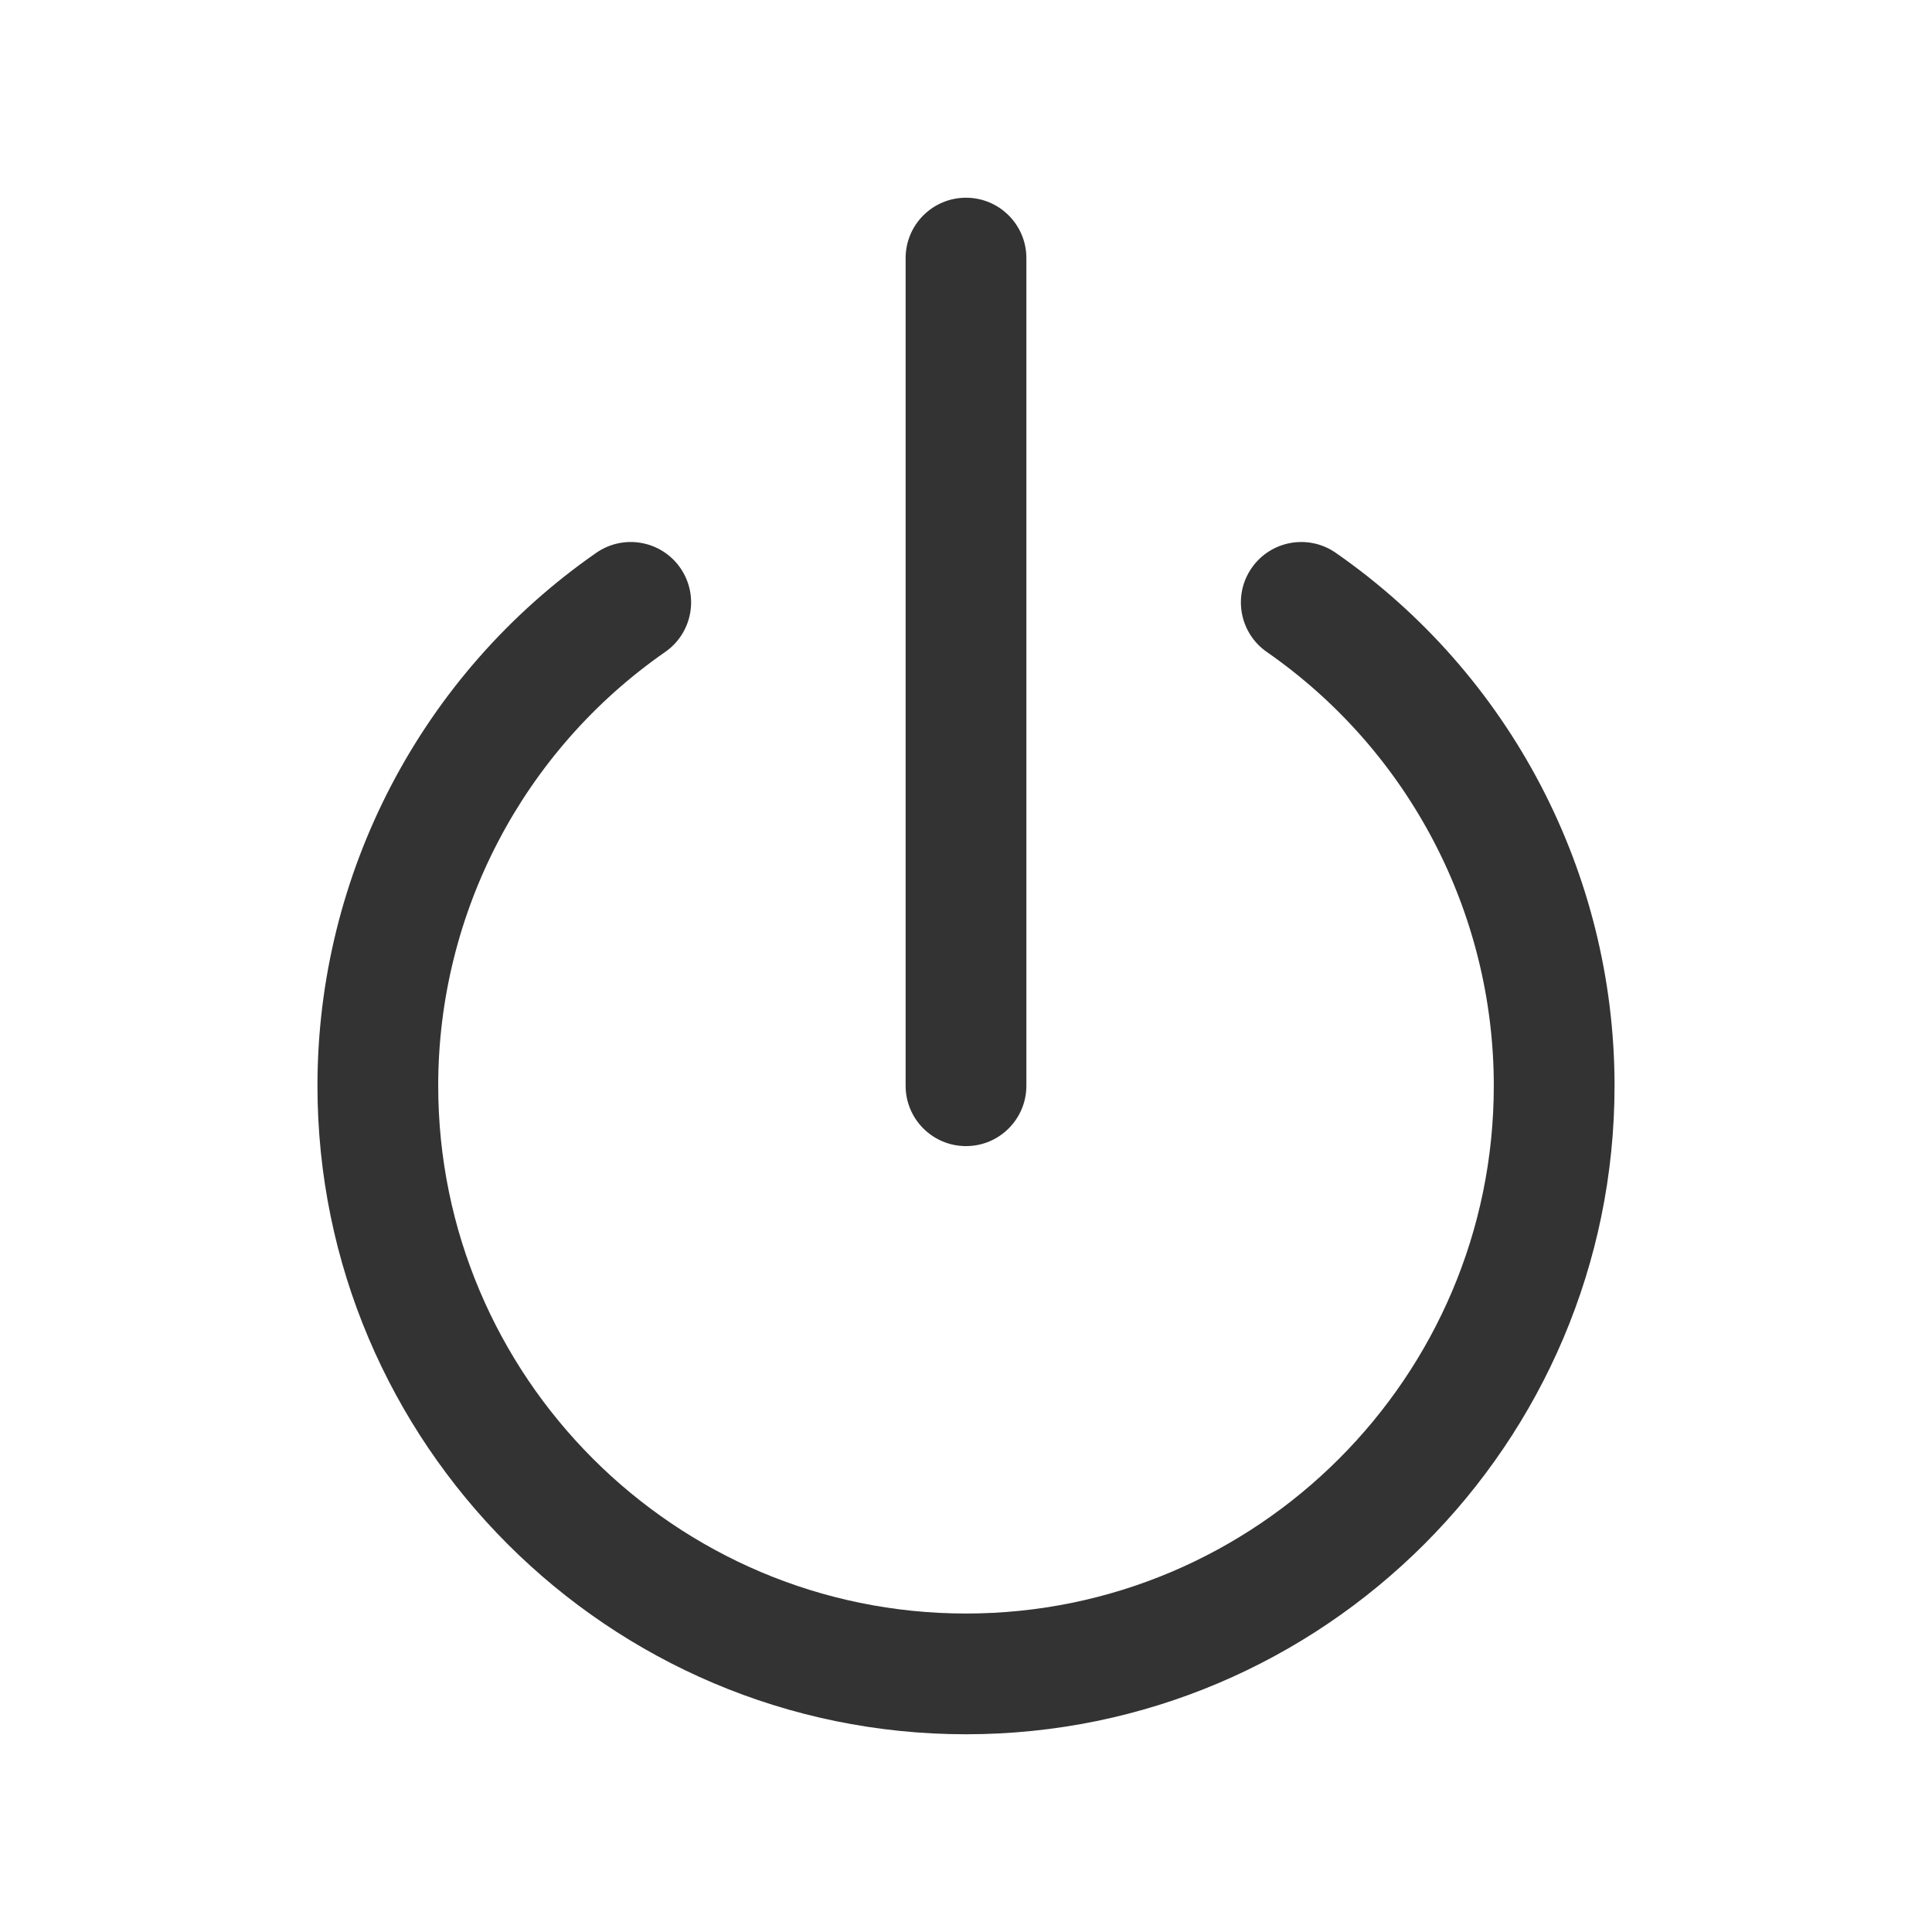
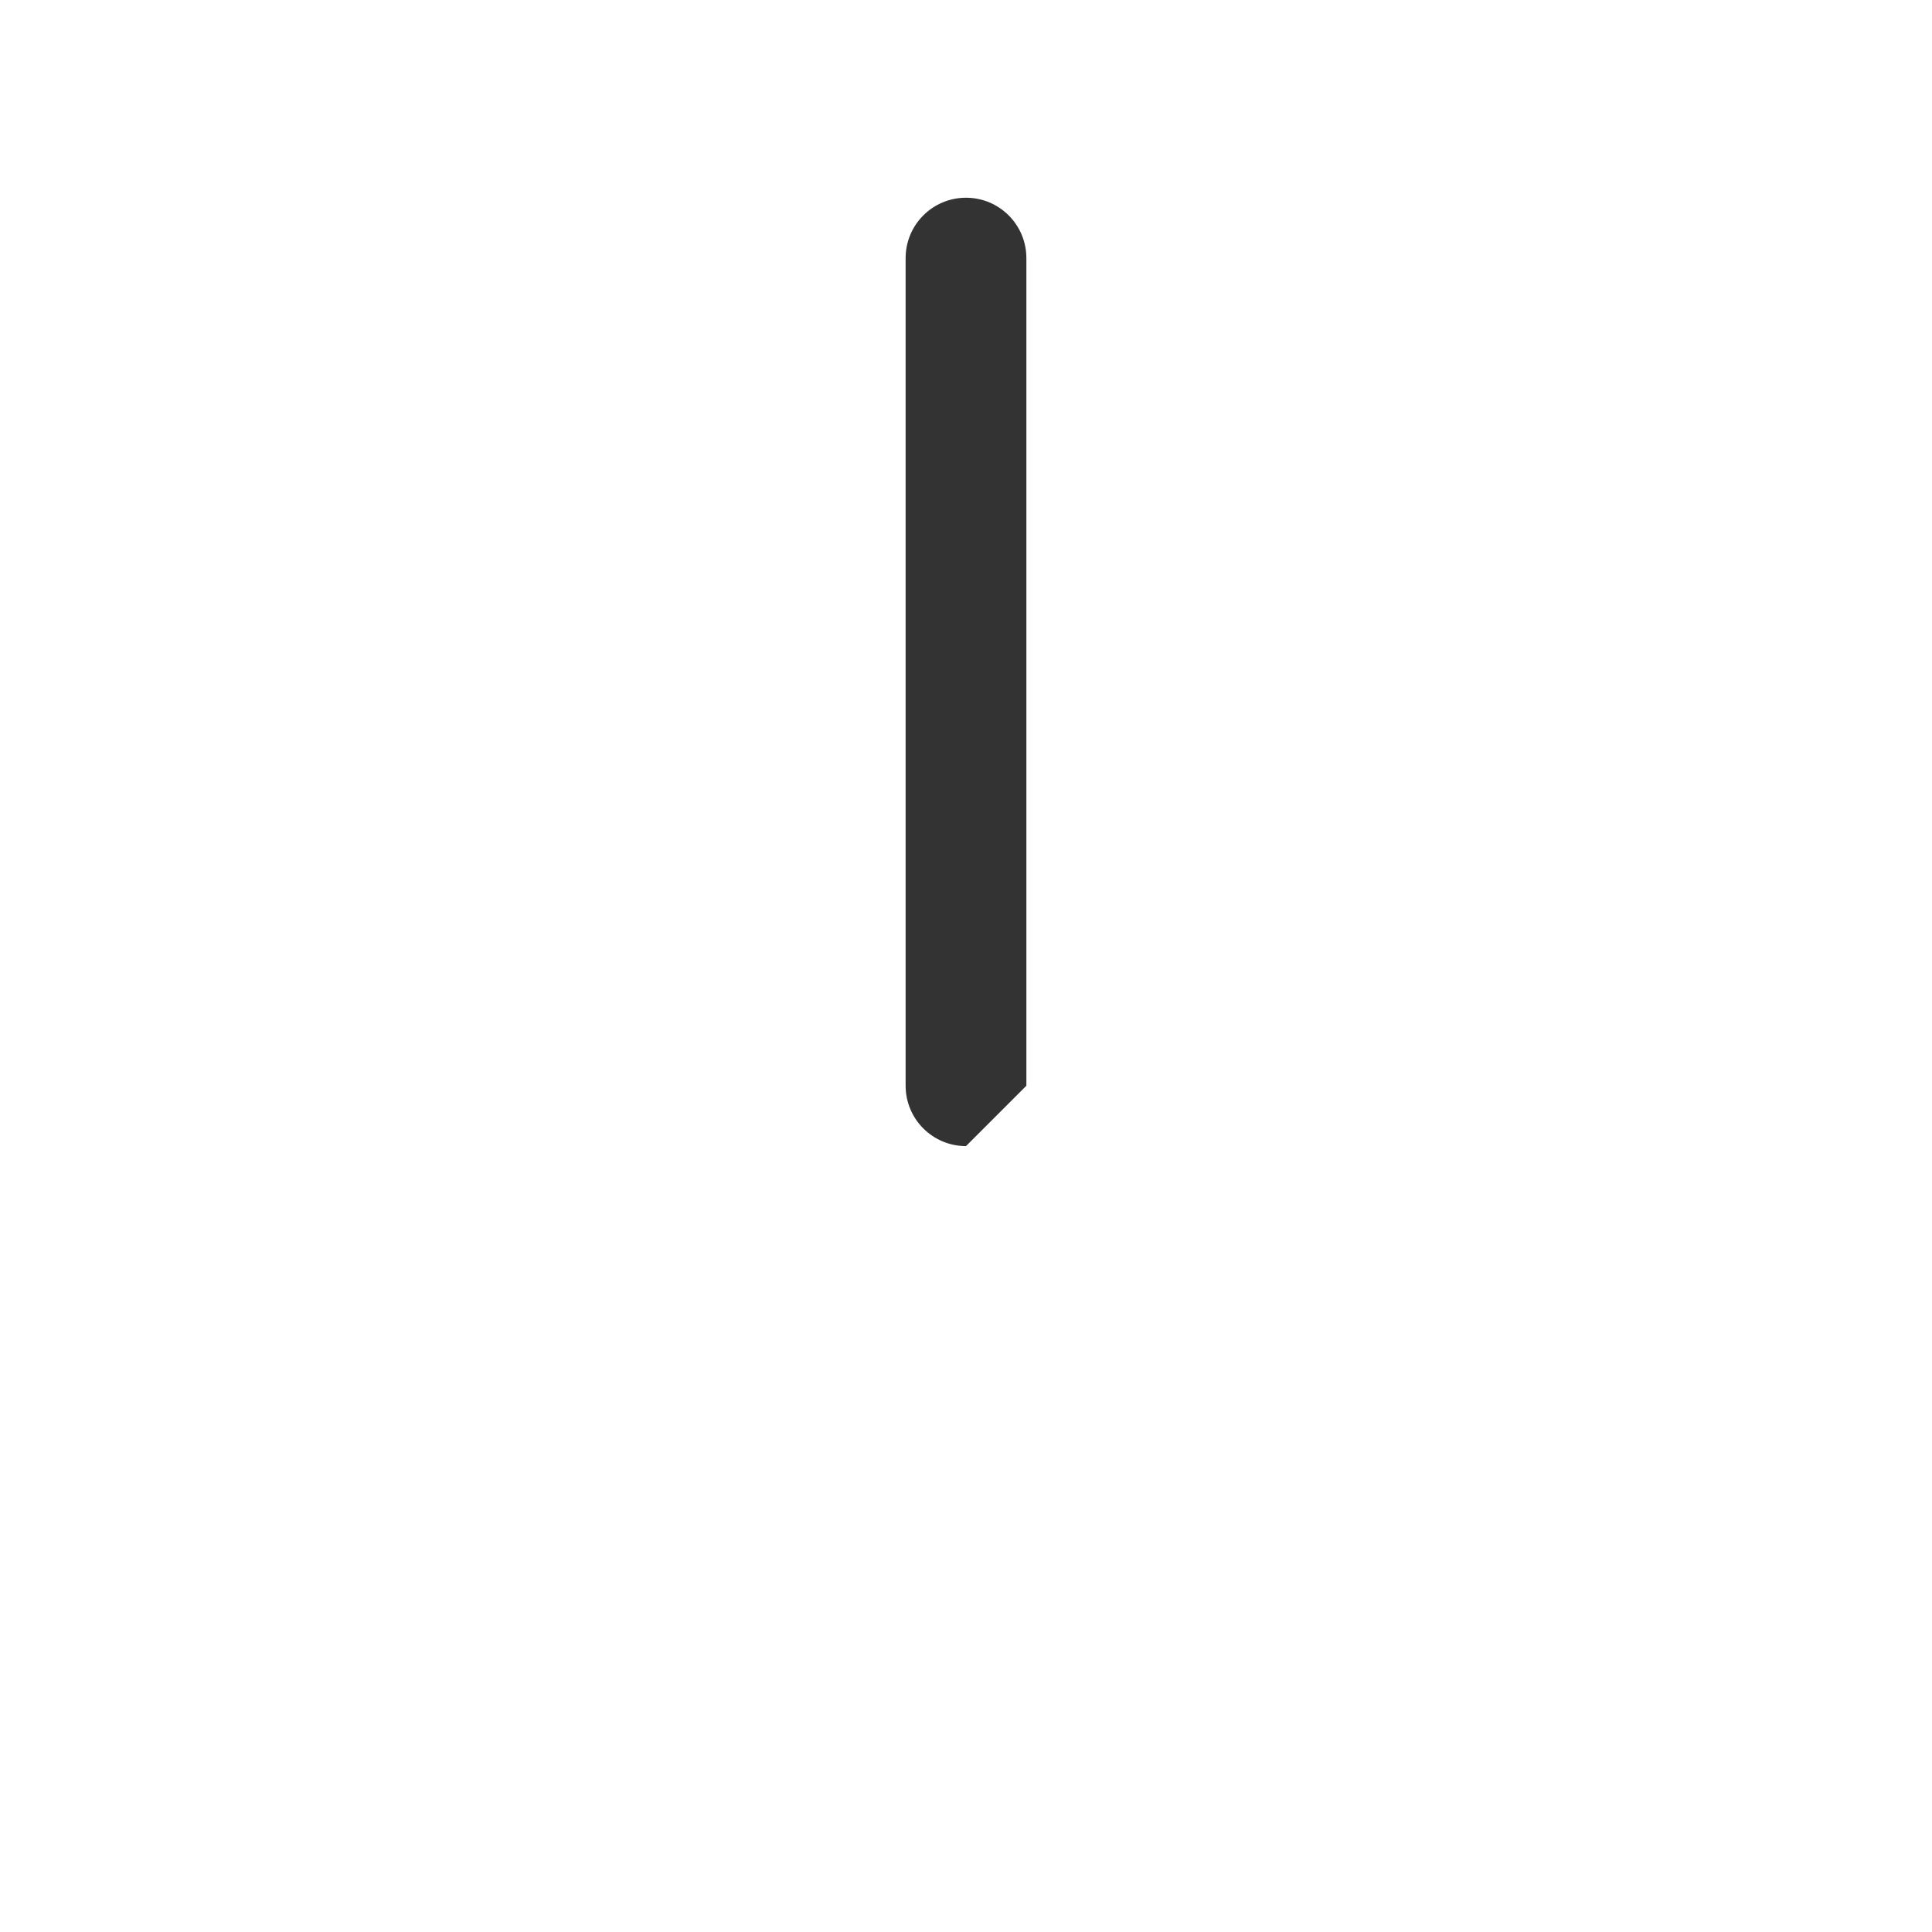
<svg xmlns="http://www.w3.org/2000/svg" width="800px" height="800px" viewBox="0 0 512 512" version="1.1" xml:space="preserve">
  <style type="text/css">
	.st0{fill:#333333;}
</style>
  <g id="Layer_1" />
  <g id="Layer_2">
    <g>
-       <path class="st0" d="M427.87,287.73c0-56.28-27.62-109.08-73.89-141.23c-7.25-5.04-17.23-3.25-22.27,4.01    c-5.04,7.26-3.25,17.23,4.01,22.27c37.66,26.17,60.15,69.14,60.15,114.95c0,77.12-62.75,139.87-139.87,139.87    s-139.87-62.75-139.87-139.87c0-45.81,22.49-88.78,60.15-114.95c7.26-5.04,9.05-15.01,4.01-22.27    c-5.04-7.26-15.02-9.05-22.27-4.01c-46.27,32.15-73.89,84.95-73.89,141.23c0,94.77,77.1,171.87,171.87,171.87    S427.87,382.5,427.87,287.73z" />
-       <path class="st0" d="M272,287.73V68.4c0-8.84-7.16-16-16-16s-16,7.16-16,16v219.33c0,8.84,7.16,16,16,16S272,296.57,272,287.73z" />
+       <path class="st0" d="M272,287.73V68.4c0-8.84-7.16-16-16-16s-16,7.16-16,16v219.33c0,8.84,7.16,16,16,16z" />
    </g>
  </g>
</svg>